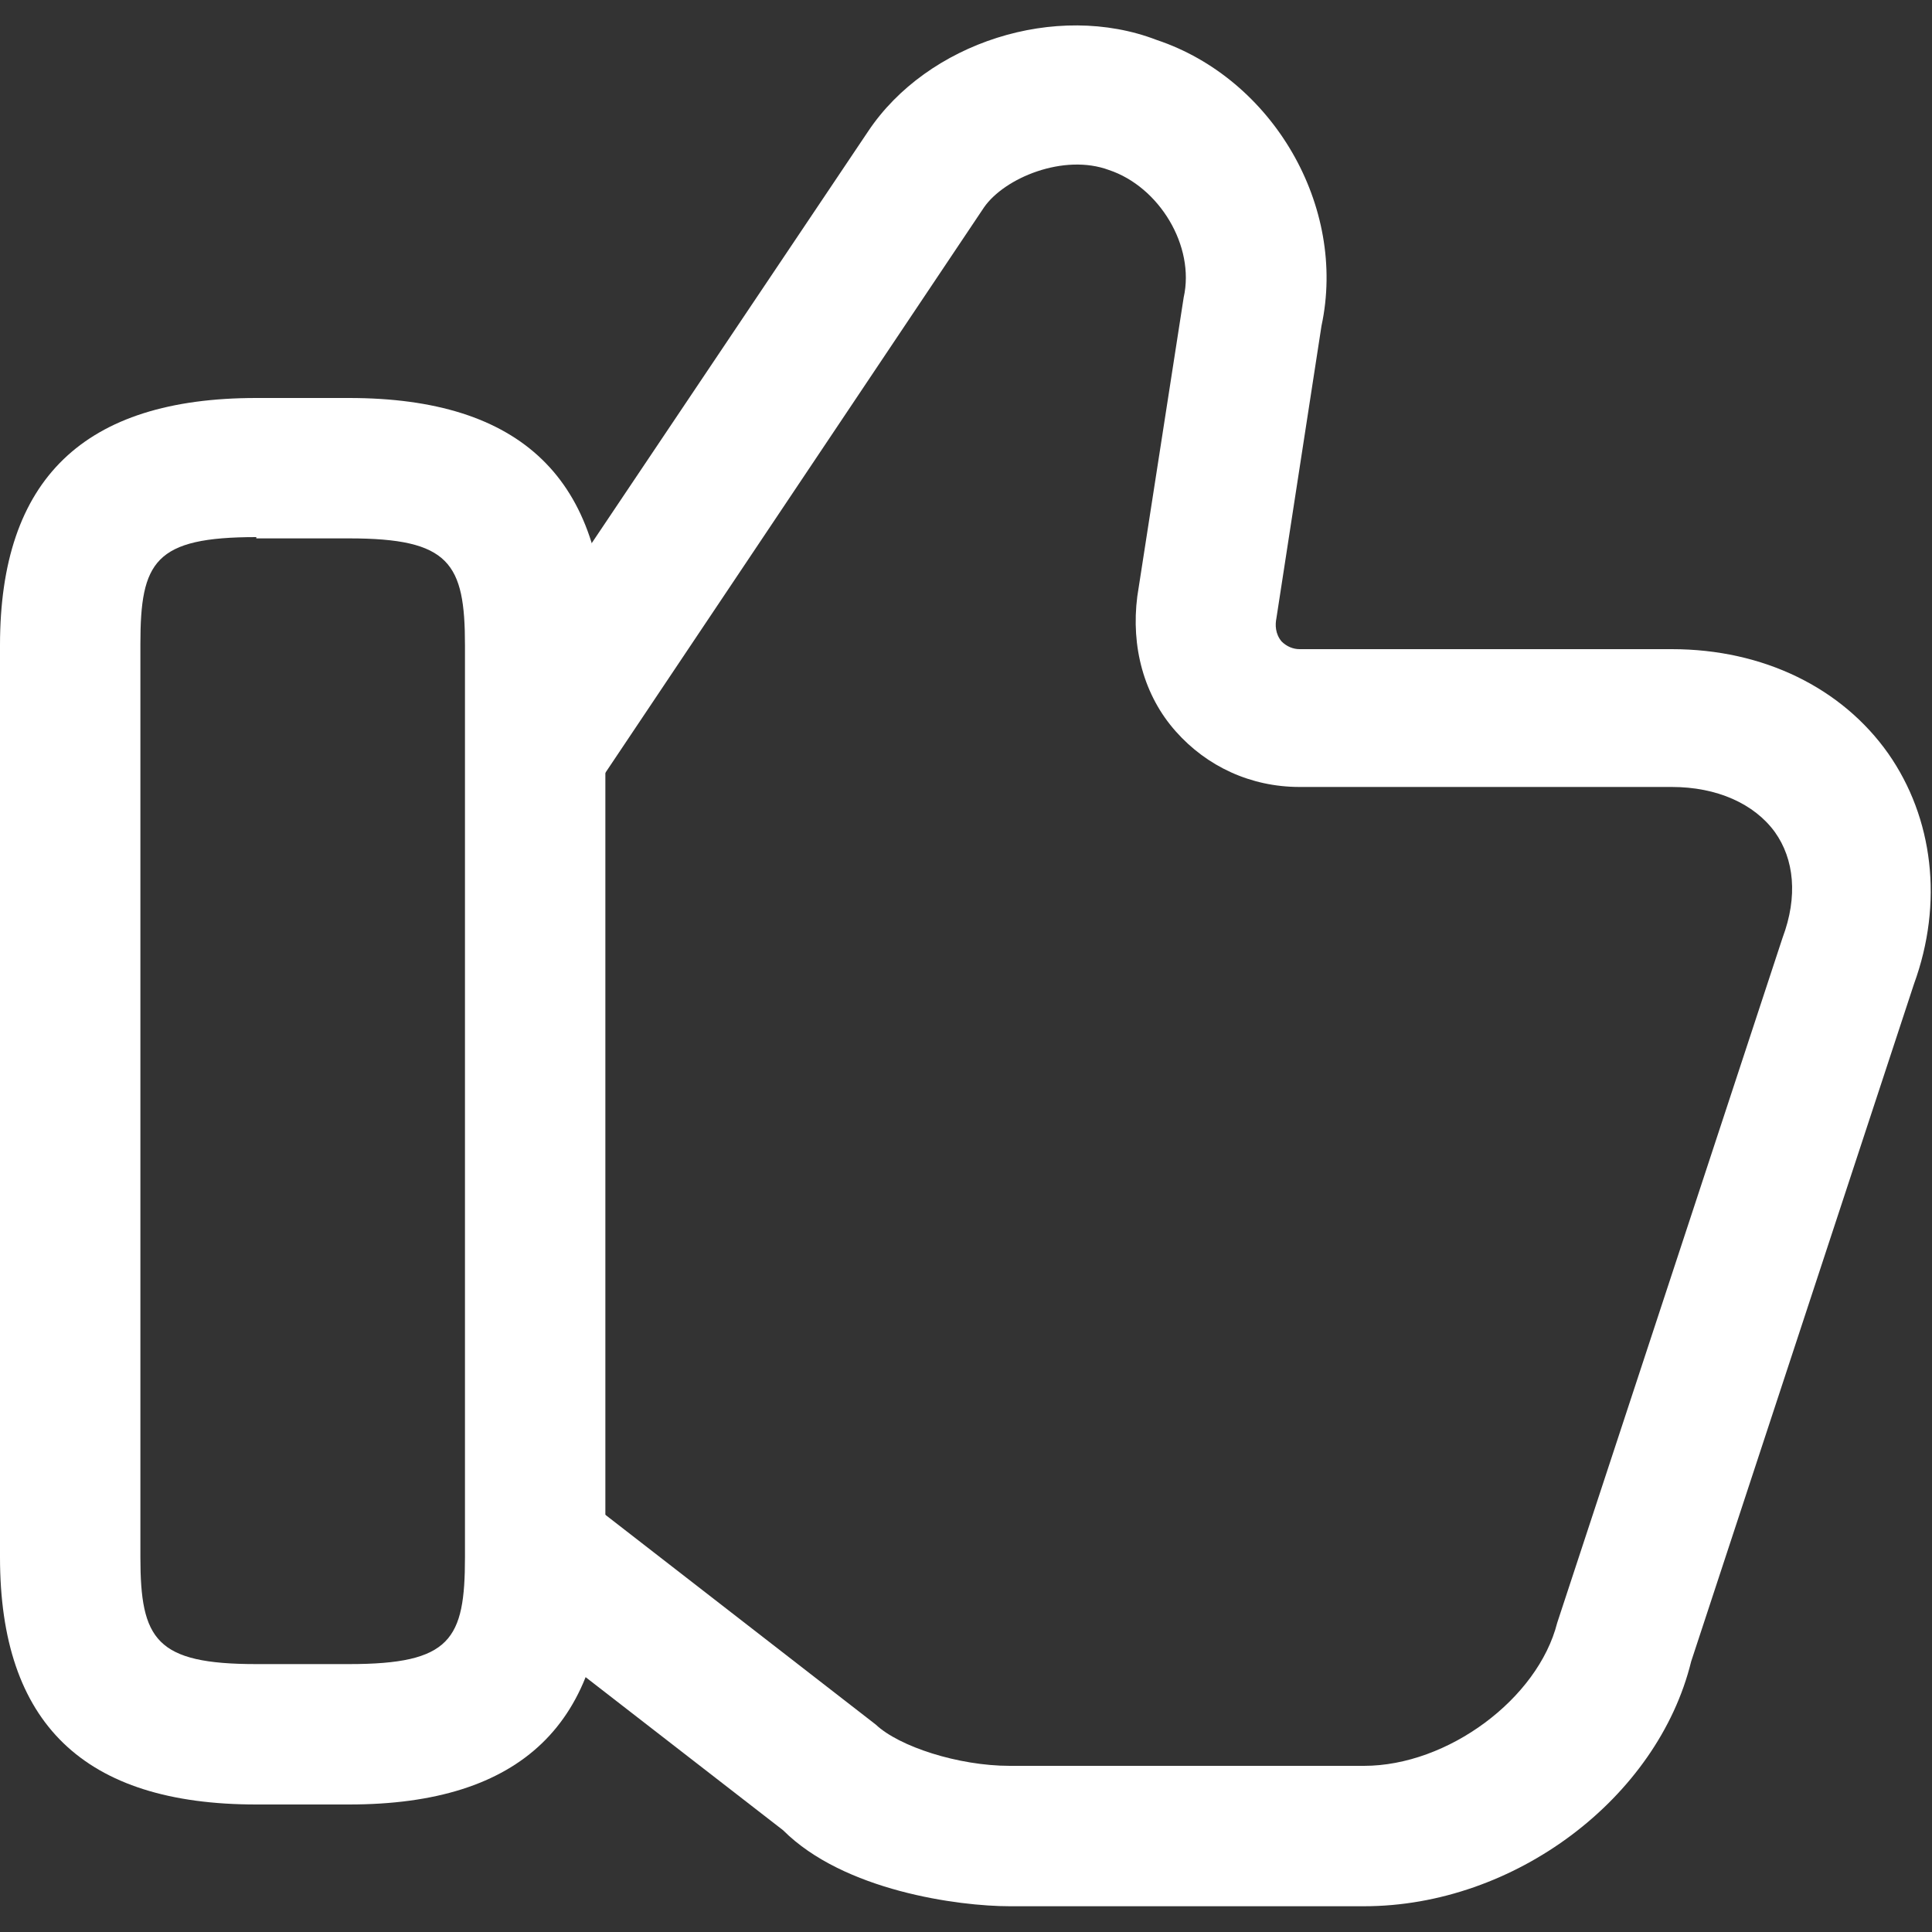
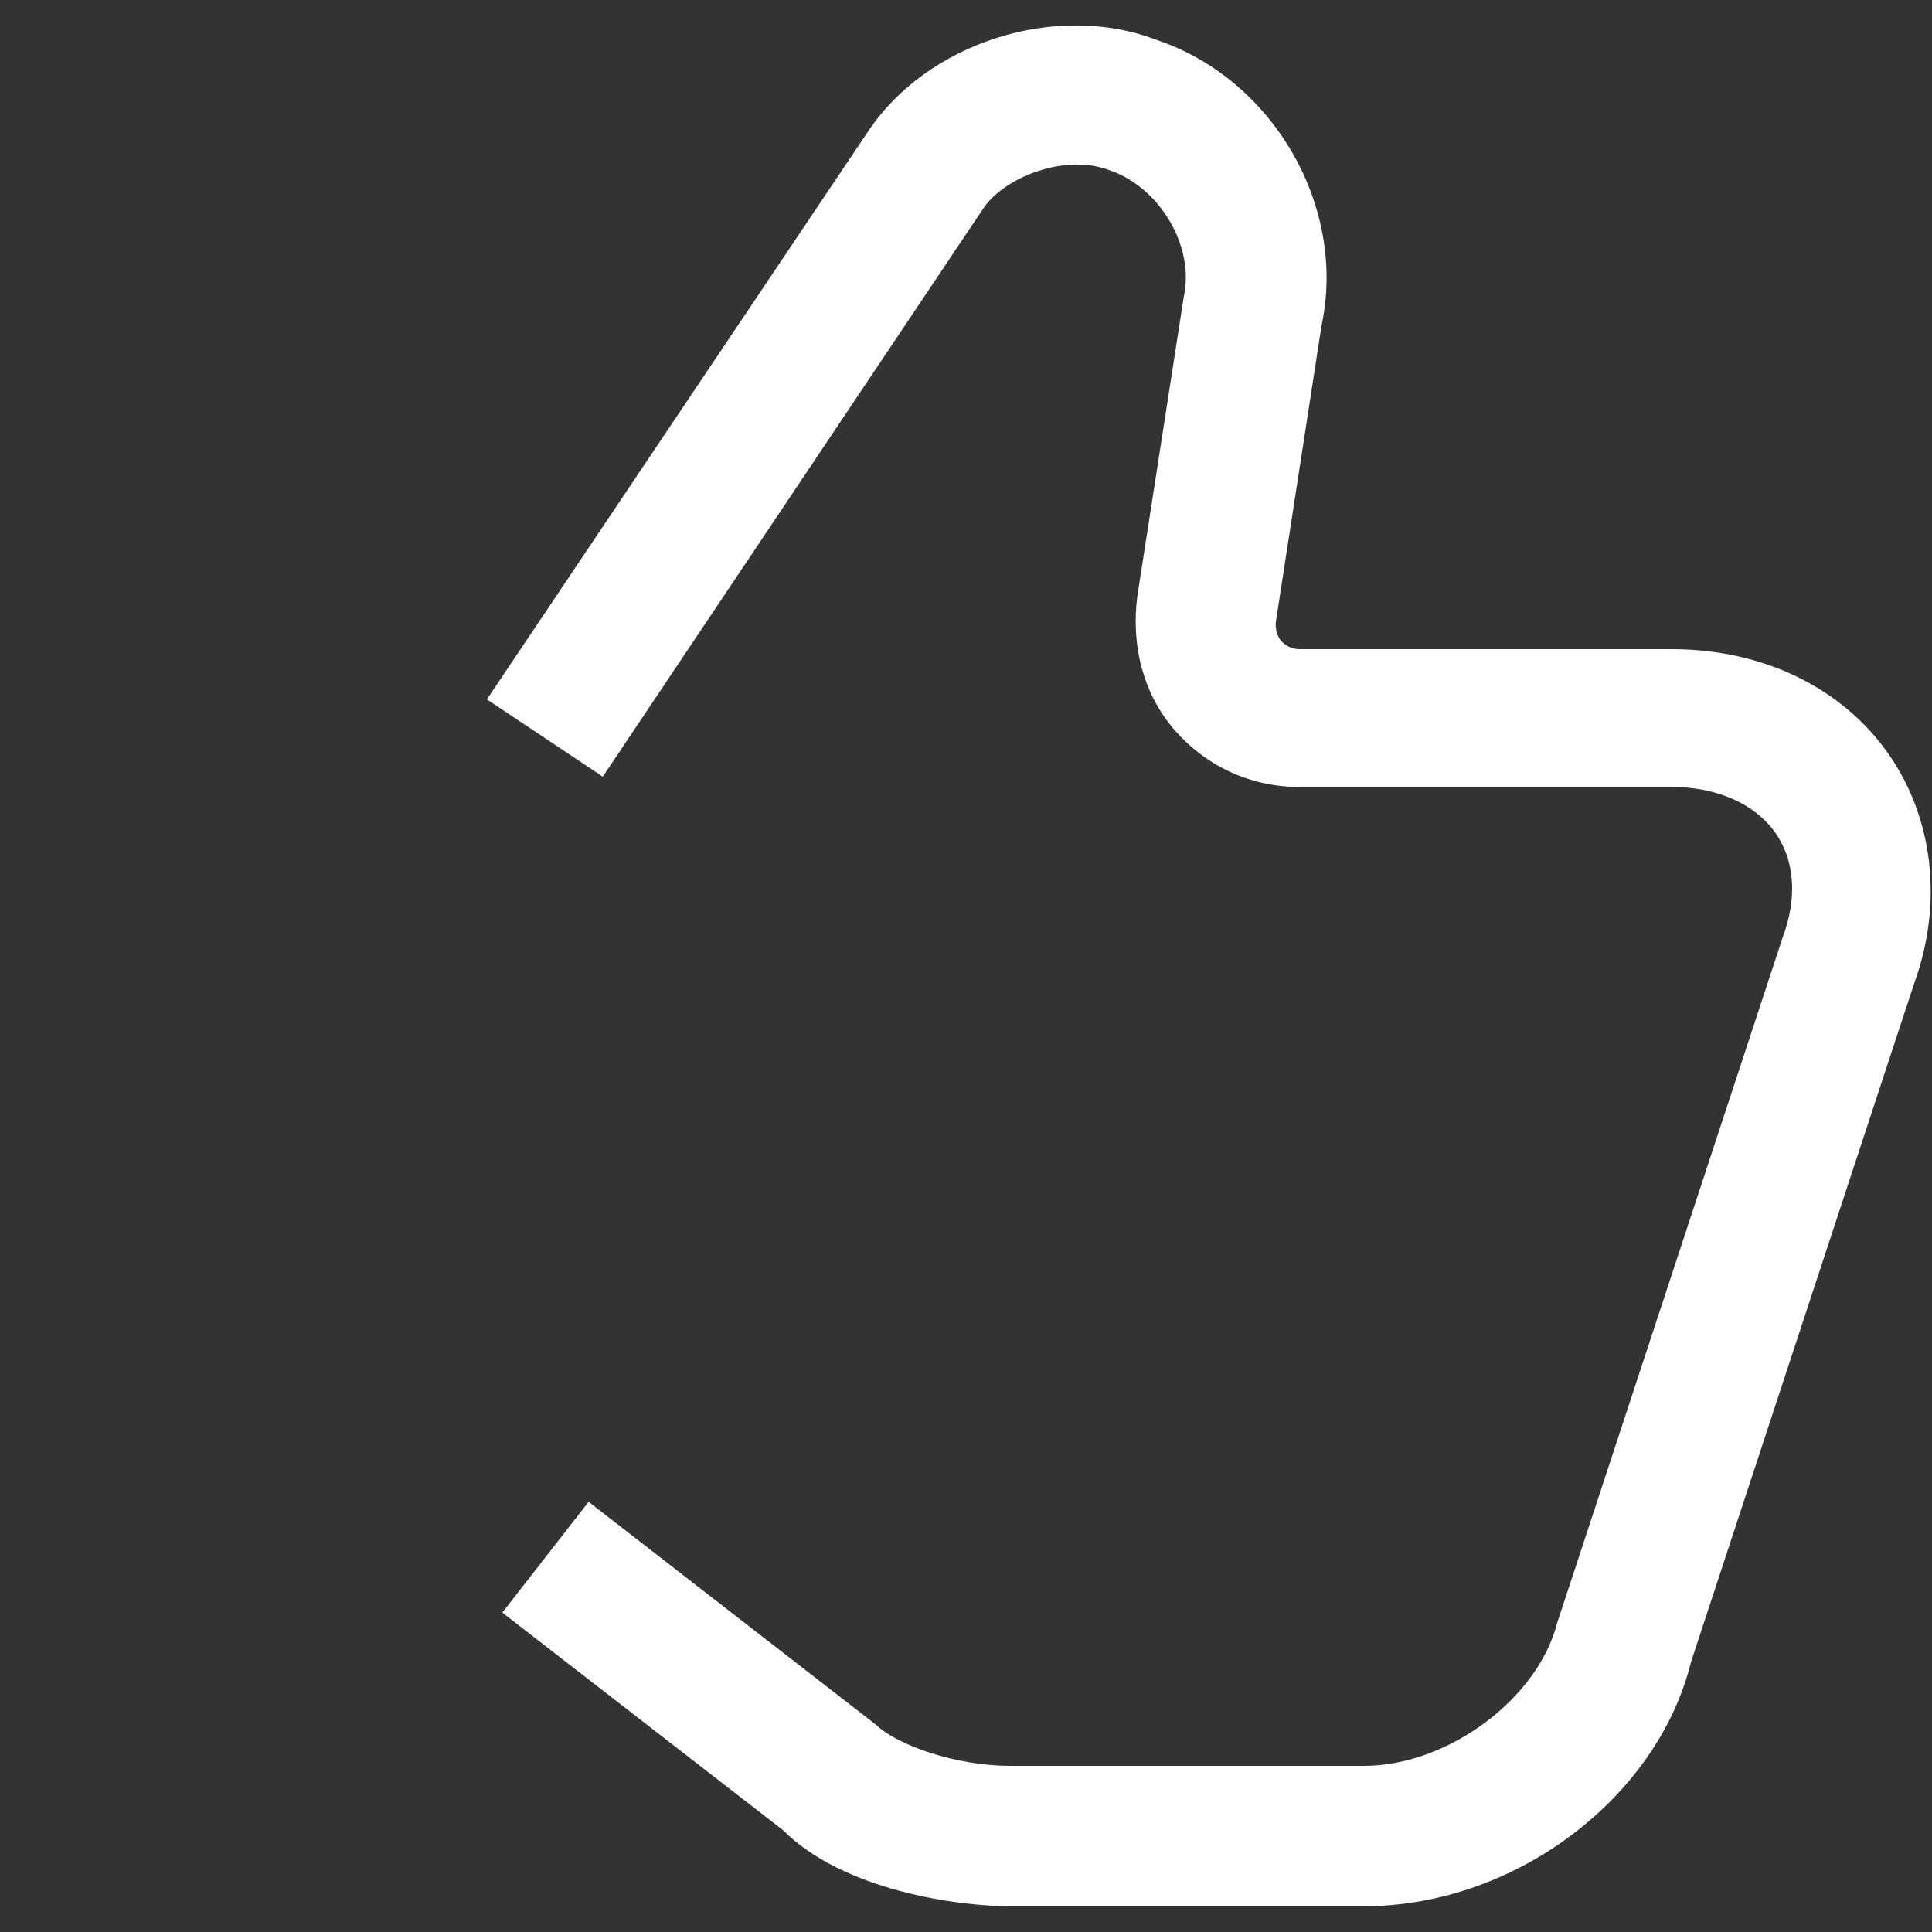
<svg xmlns="http://www.w3.org/2000/svg" version="1.1" id="Layer_1" x="0px" y="0px" viewBox="0 0 150 150" style="enable-background:new 0 0 150 150;" xml:space="preserve">
  <rect x="0" y="0" width="150" height="150" fill="#333333" stroke="none" />
  <style type="text/css">
	.st0{fill:#FFFFFF;}
</style>
  <g>
    <path class="st0" d="M105.9,148H78.4c-4,0-12.9-1.2-17.6-5.9L39,125.2l6.7-8.6L68,133.9c1.8,1.7,6.4,3.2,10.4,3.2h27.5   c6.5,0,13.5-5.2,15-11.1l17.5-53.2c1.2-3.2,0.9-6.1-0.6-8.2c-1.6-2.2-4.5-3.5-8-3.5h-28.9c-3.8,0-7.2-1.6-9.6-4.3   c-2.5-2.8-3.5-6.6-3-10.5l3.6-23.2c0.9-4-1.9-8.6-5.8-9.9c-3.5-1.3-8.1,0.6-9.7,2.9L46.8,60.3l-9-6l29.6-44.1   C72,3.3,82,0.1,89.8,3.1c9,3,14.8,12.9,12.8,22.2L99.1,48c-0.1,0.5-0.1,1.2,0.4,1.8c0.4,0.4,0.9,0.6,1.4,0.6h28.9   c7.1,0,13.2,3,16.8,8.1c3.5,5,4.3,11.6,2,17.9l-17.3,52.6C128.7,139.6,117.6,148,105.9,148z" />
-     <path class="st0" d="M27.1,140.1h-7.2C6.5,140.1,0,133.8,0,120.9V50.1c0-12.9,6.5-19.2,19.9-19.2h7.2c13.4,0,19.9,6.3,19.9,19.2   v70.9C47,133.8,40.5,140.1,27.1,140.1z M19.9,41.7c-7.9,0-9,1.9-9,8.3v70.9c0,6.4,1.2,8.3,9,8.3h7.2c7.9,0,9-1.9,9-8.3V50.1   c0-6.4-1.2-8.3-9-8.3H19.9z" />
  </g>
</svg>